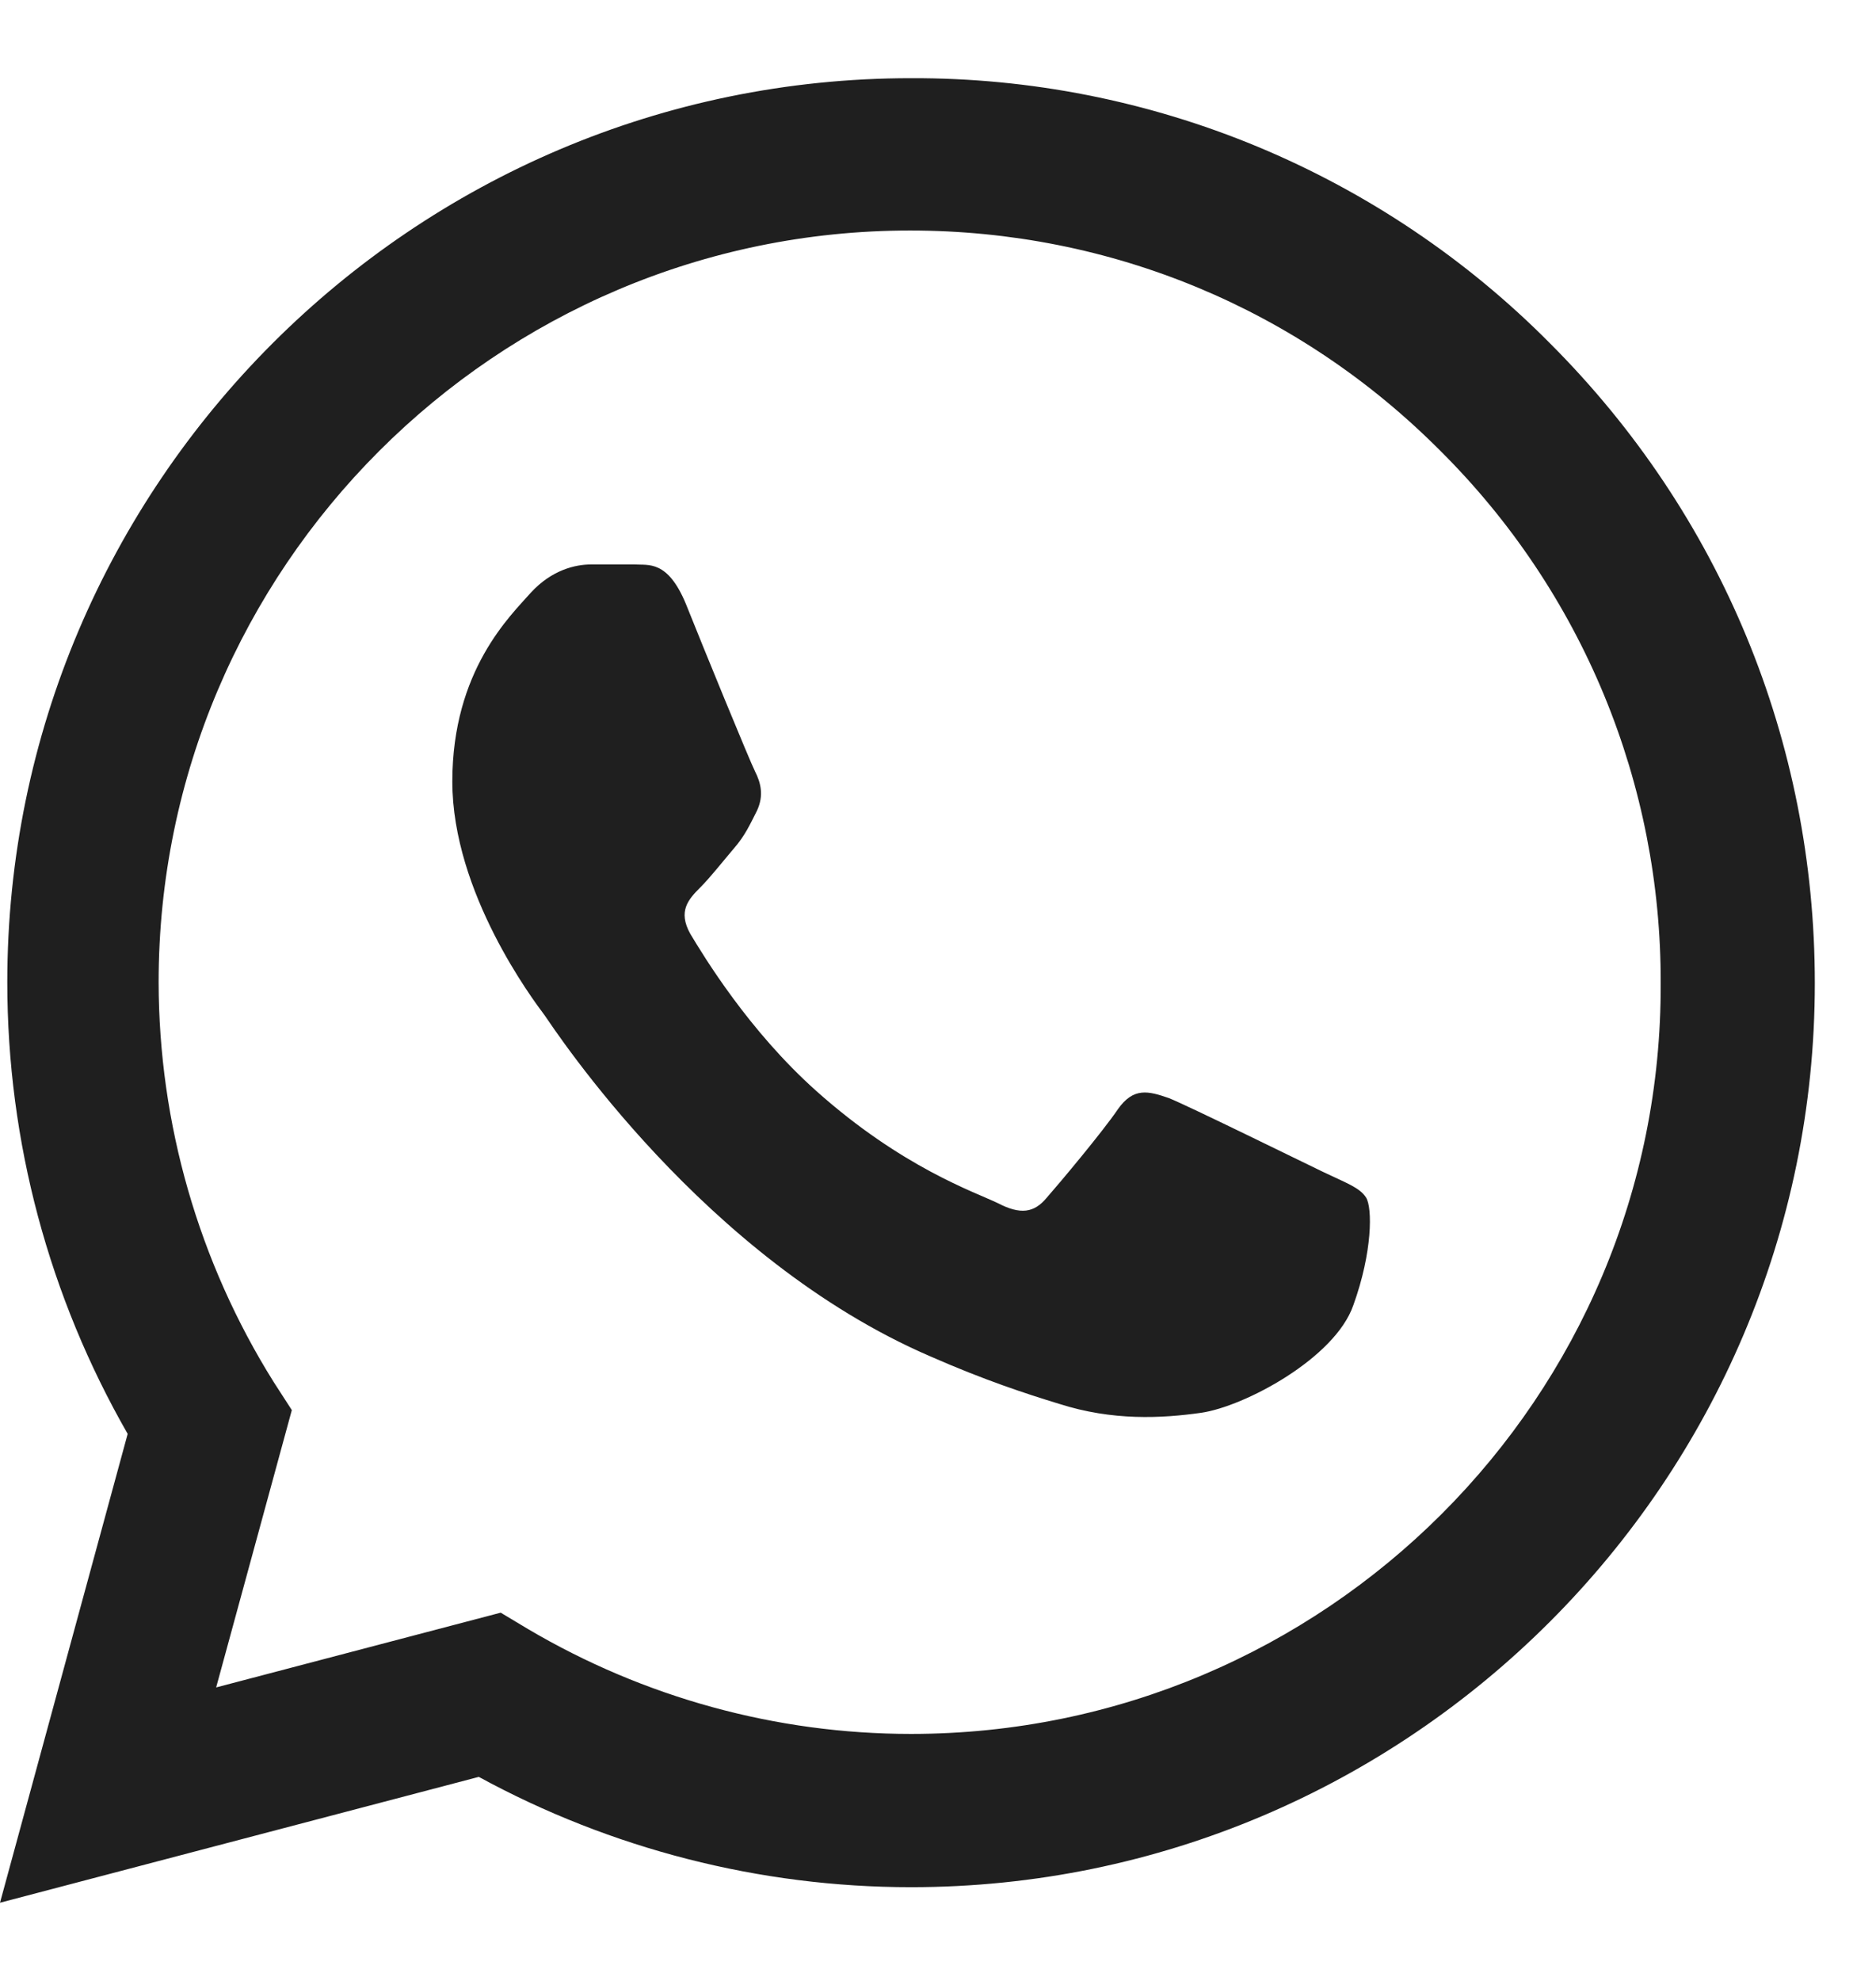
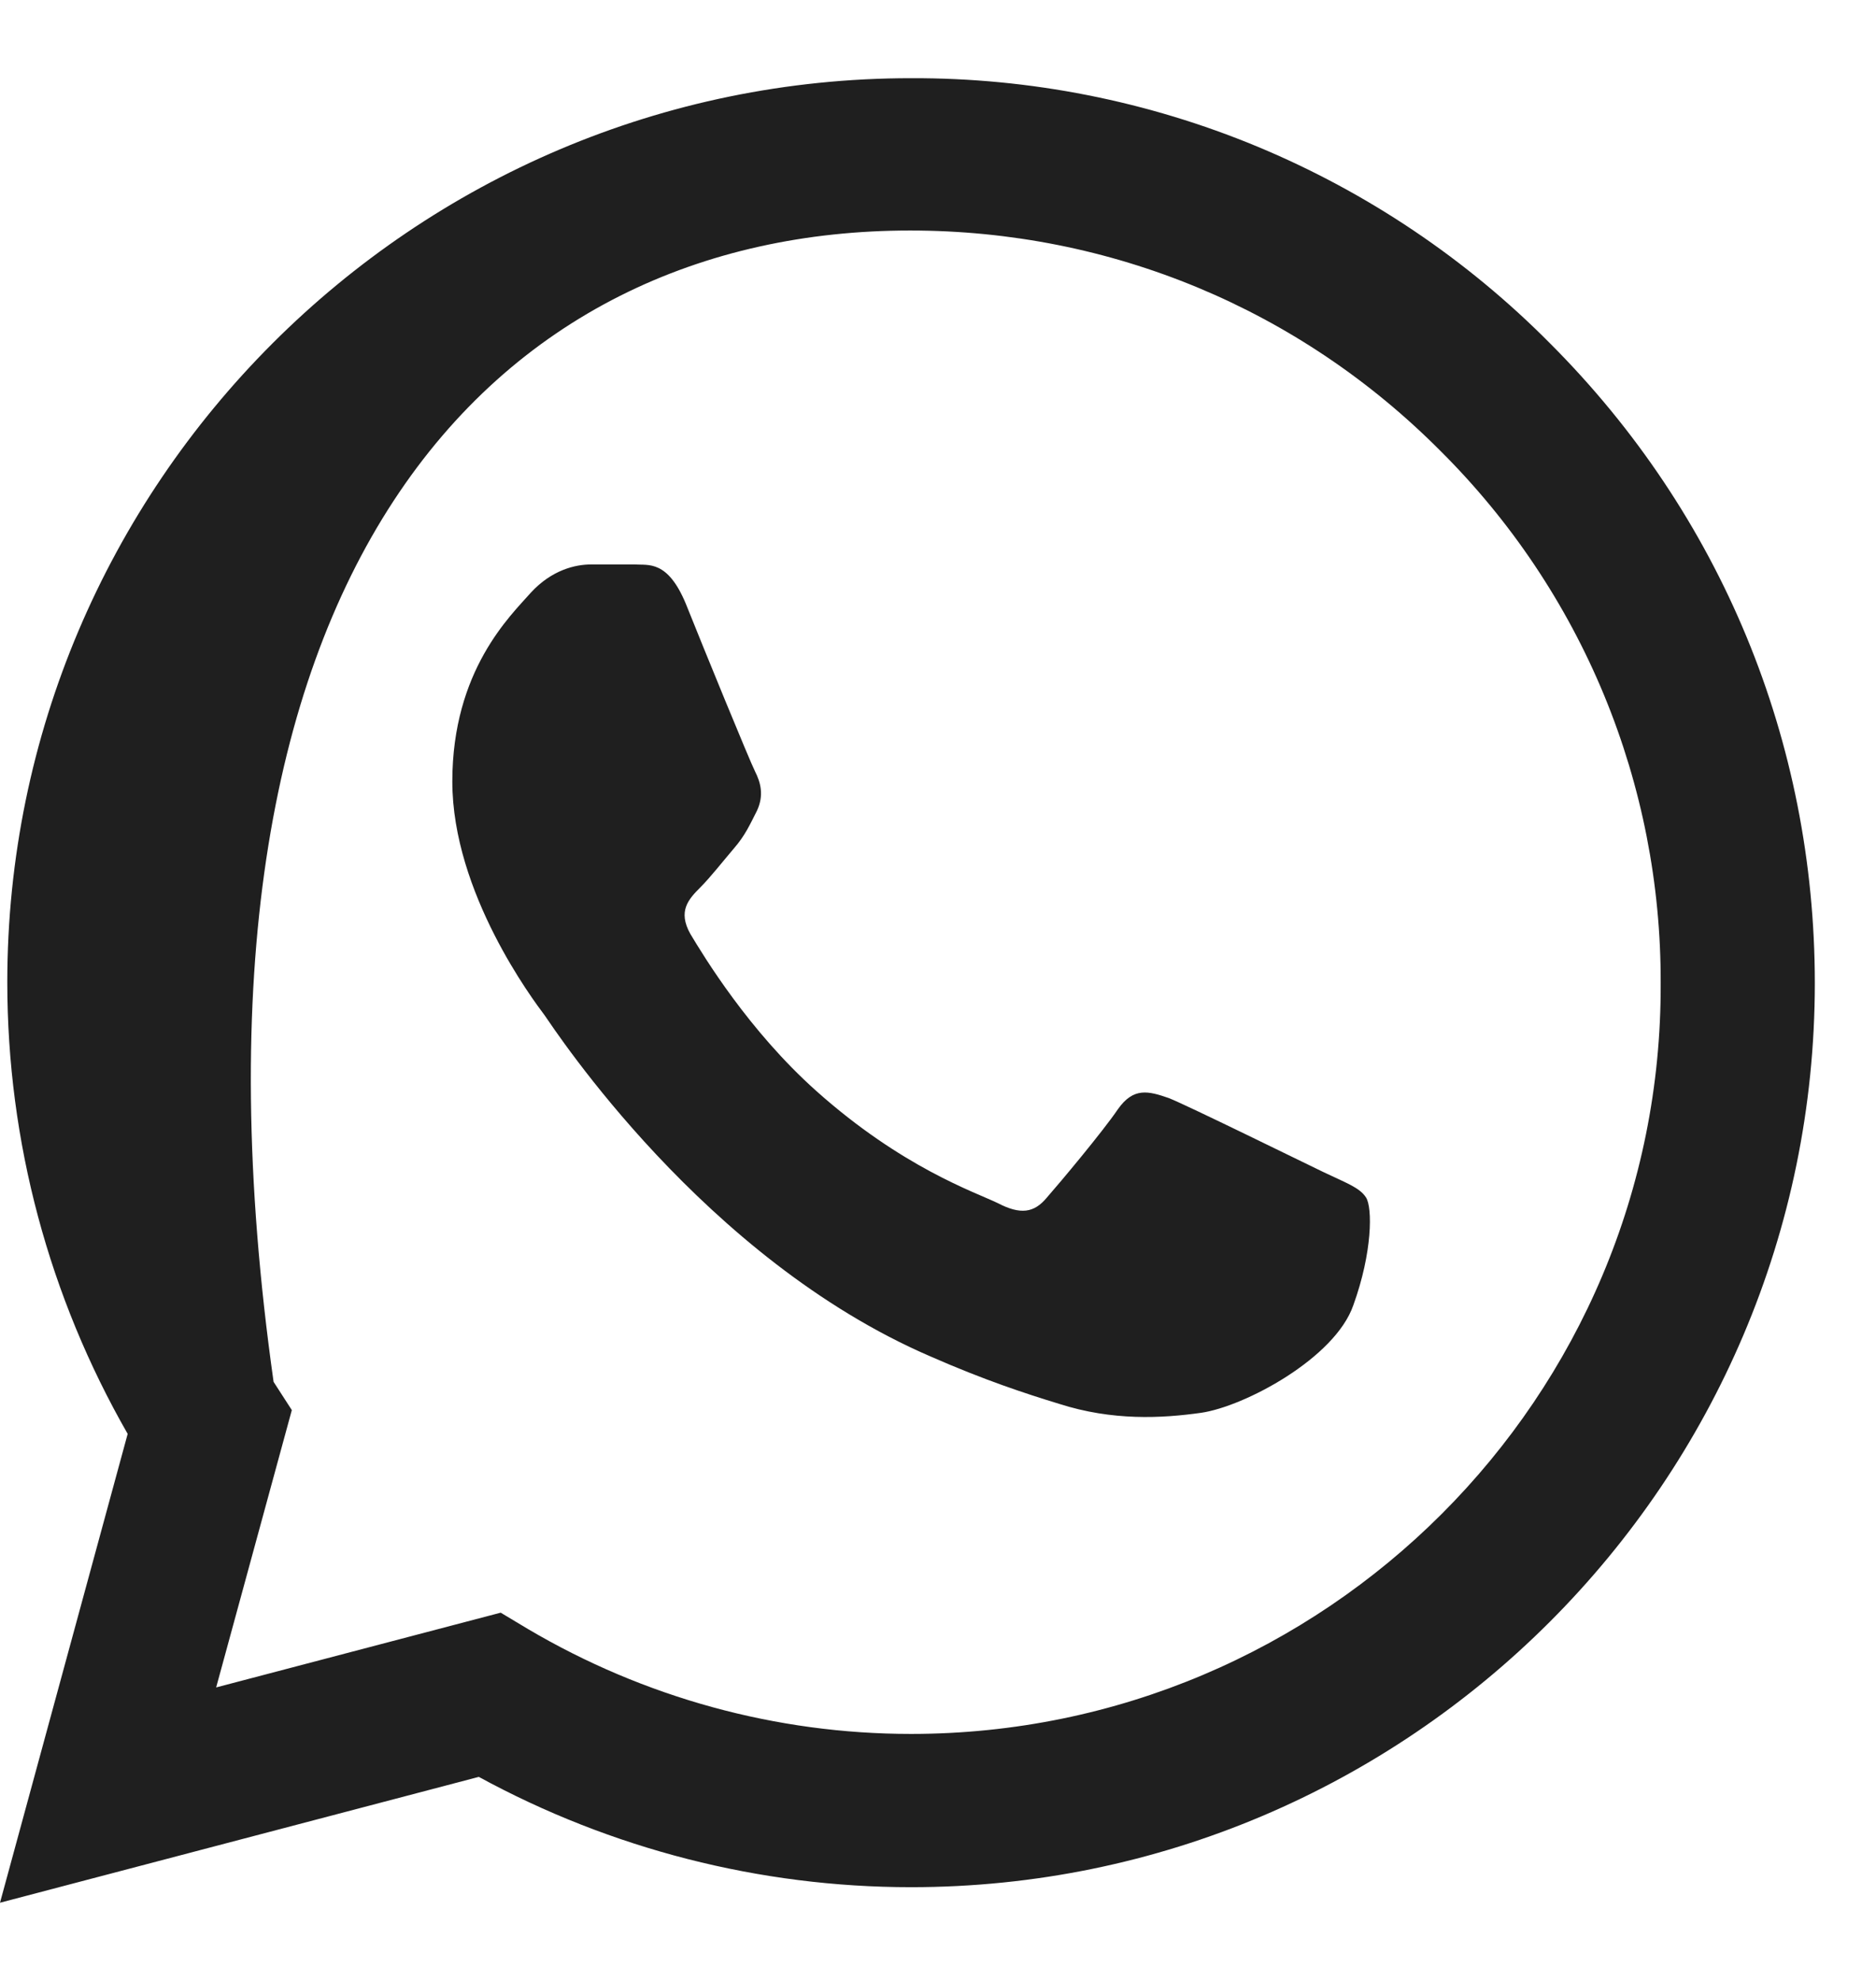
<svg xmlns="http://www.w3.org/2000/svg" width="18" height="19" viewBox="0 0 18 19" fill="none">
-   <path d="M14.875 3.296C14.073 2.486 13.117 1.844 12.064 1.406C11.011 0.969 9.881 0.746 8.741 0.75C3.964 0.75 0.07 4.644 0.07 9.421C0.07 10.953 0.472 12.44 1.225 13.753L0 18.25L4.594 17.043C5.862 17.734 7.289 18.101 8.741 18.101C13.519 18.101 17.413 14.208 17.413 9.43C17.413 7.111 16.511 4.933 14.875 3.296V3.296ZM8.741 16.631C7.446 16.631 6.178 16.281 5.066 15.625L4.804 15.468L2.074 16.185L2.8 13.525L2.625 13.254C1.906 12.105 1.524 10.777 1.522 9.421C1.522 5.449 4.76 2.211 8.732 2.211C10.658 2.211 12.469 2.964 13.825 4.329C14.496 4.997 15.029 5.792 15.391 6.668C15.753 7.544 15.937 8.483 15.934 9.43C15.951 13.403 12.714 16.631 8.741 16.631V16.631ZM12.696 11.241C12.477 11.136 11.41 10.611 11.217 10.533C11.016 10.463 10.876 10.428 10.727 10.638C10.579 10.856 10.168 11.346 10.045 11.486C9.922 11.635 9.791 11.653 9.572 11.539C9.354 11.434 8.654 11.198 7.831 10.463C7.184 9.885 6.755 9.176 6.624 8.958C6.501 8.739 6.606 8.625 6.72 8.511C6.816 8.415 6.939 8.258 7.044 8.135C7.149 8.013 7.192 7.916 7.263 7.776C7.332 7.628 7.298 7.505 7.245 7.4C7.192 7.295 6.755 6.228 6.58 5.79C6.405 5.37 6.221 5.423 6.09 5.414H5.67C5.521 5.414 5.294 5.466 5.093 5.685C4.9 5.904 4.34 6.429 4.34 7.496C4.34 8.564 5.119 9.596 5.224 9.736C5.329 9.885 6.755 12.073 8.925 13.009C9.441 13.236 9.844 13.368 10.159 13.464C10.675 13.63 11.148 13.604 11.524 13.551C11.944 13.49 12.81 13.026 12.985 12.519C13.169 12.011 13.169 11.583 13.107 11.486C13.046 11.39 12.915 11.346 12.696 11.241V11.241Z" fill="#1F1F1F" />
+   <path d="M14.875 3.296C14.073 2.486 13.117 1.844 12.064 1.406C11.011 0.969 9.881 0.746 8.741 0.75C3.964 0.75 0.07 4.644 0.07 9.421C0.07 10.953 0.472 12.44 1.225 13.753L0 18.25L4.594 17.043C5.862 17.734 7.289 18.101 8.741 18.101C13.519 18.101 17.413 14.208 17.413 9.43C17.413 7.111 16.511 4.933 14.875 3.296V3.296ZM8.741 16.631C7.446 16.631 6.178 16.281 5.066 15.625L4.804 15.468L2.074 16.185L2.8 13.525L2.625 13.254C1.522 5.449 4.76 2.211 8.732 2.211C10.658 2.211 12.469 2.964 13.825 4.329C14.496 4.997 15.029 5.792 15.391 6.668C15.753 7.544 15.937 8.483 15.934 9.43C15.951 13.403 12.714 16.631 8.741 16.631V16.631ZM12.696 11.241C12.477 11.136 11.41 10.611 11.217 10.533C11.016 10.463 10.876 10.428 10.727 10.638C10.579 10.856 10.168 11.346 10.045 11.486C9.922 11.635 9.791 11.653 9.572 11.539C9.354 11.434 8.654 11.198 7.831 10.463C7.184 9.885 6.755 9.176 6.624 8.958C6.501 8.739 6.606 8.625 6.72 8.511C6.816 8.415 6.939 8.258 7.044 8.135C7.149 8.013 7.192 7.916 7.263 7.776C7.332 7.628 7.298 7.505 7.245 7.4C7.192 7.295 6.755 6.228 6.58 5.79C6.405 5.37 6.221 5.423 6.09 5.414H5.67C5.521 5.414 5.294 5.466 5.093 5.685C4.9 5.904 4.34 6.429 4.34 7.496C4.34 8.564 5.119 9.596 5.224 9.736C5.329 9.885 6.755 12.073 8.925 13.009C9.441 13.236 9.844 13.368 10.159 13.464C10.675 13.63 11.148 13.604 11.524 13.551C11.944 13.49 12.81 13.026 12.985 12.519C13.169 12.011 13.169 11.583 13.107 11.486C13.046 11.39 12.915 11.346 12.696 11.241V11.241Z" fill="#1F1F1F" />
</svg>